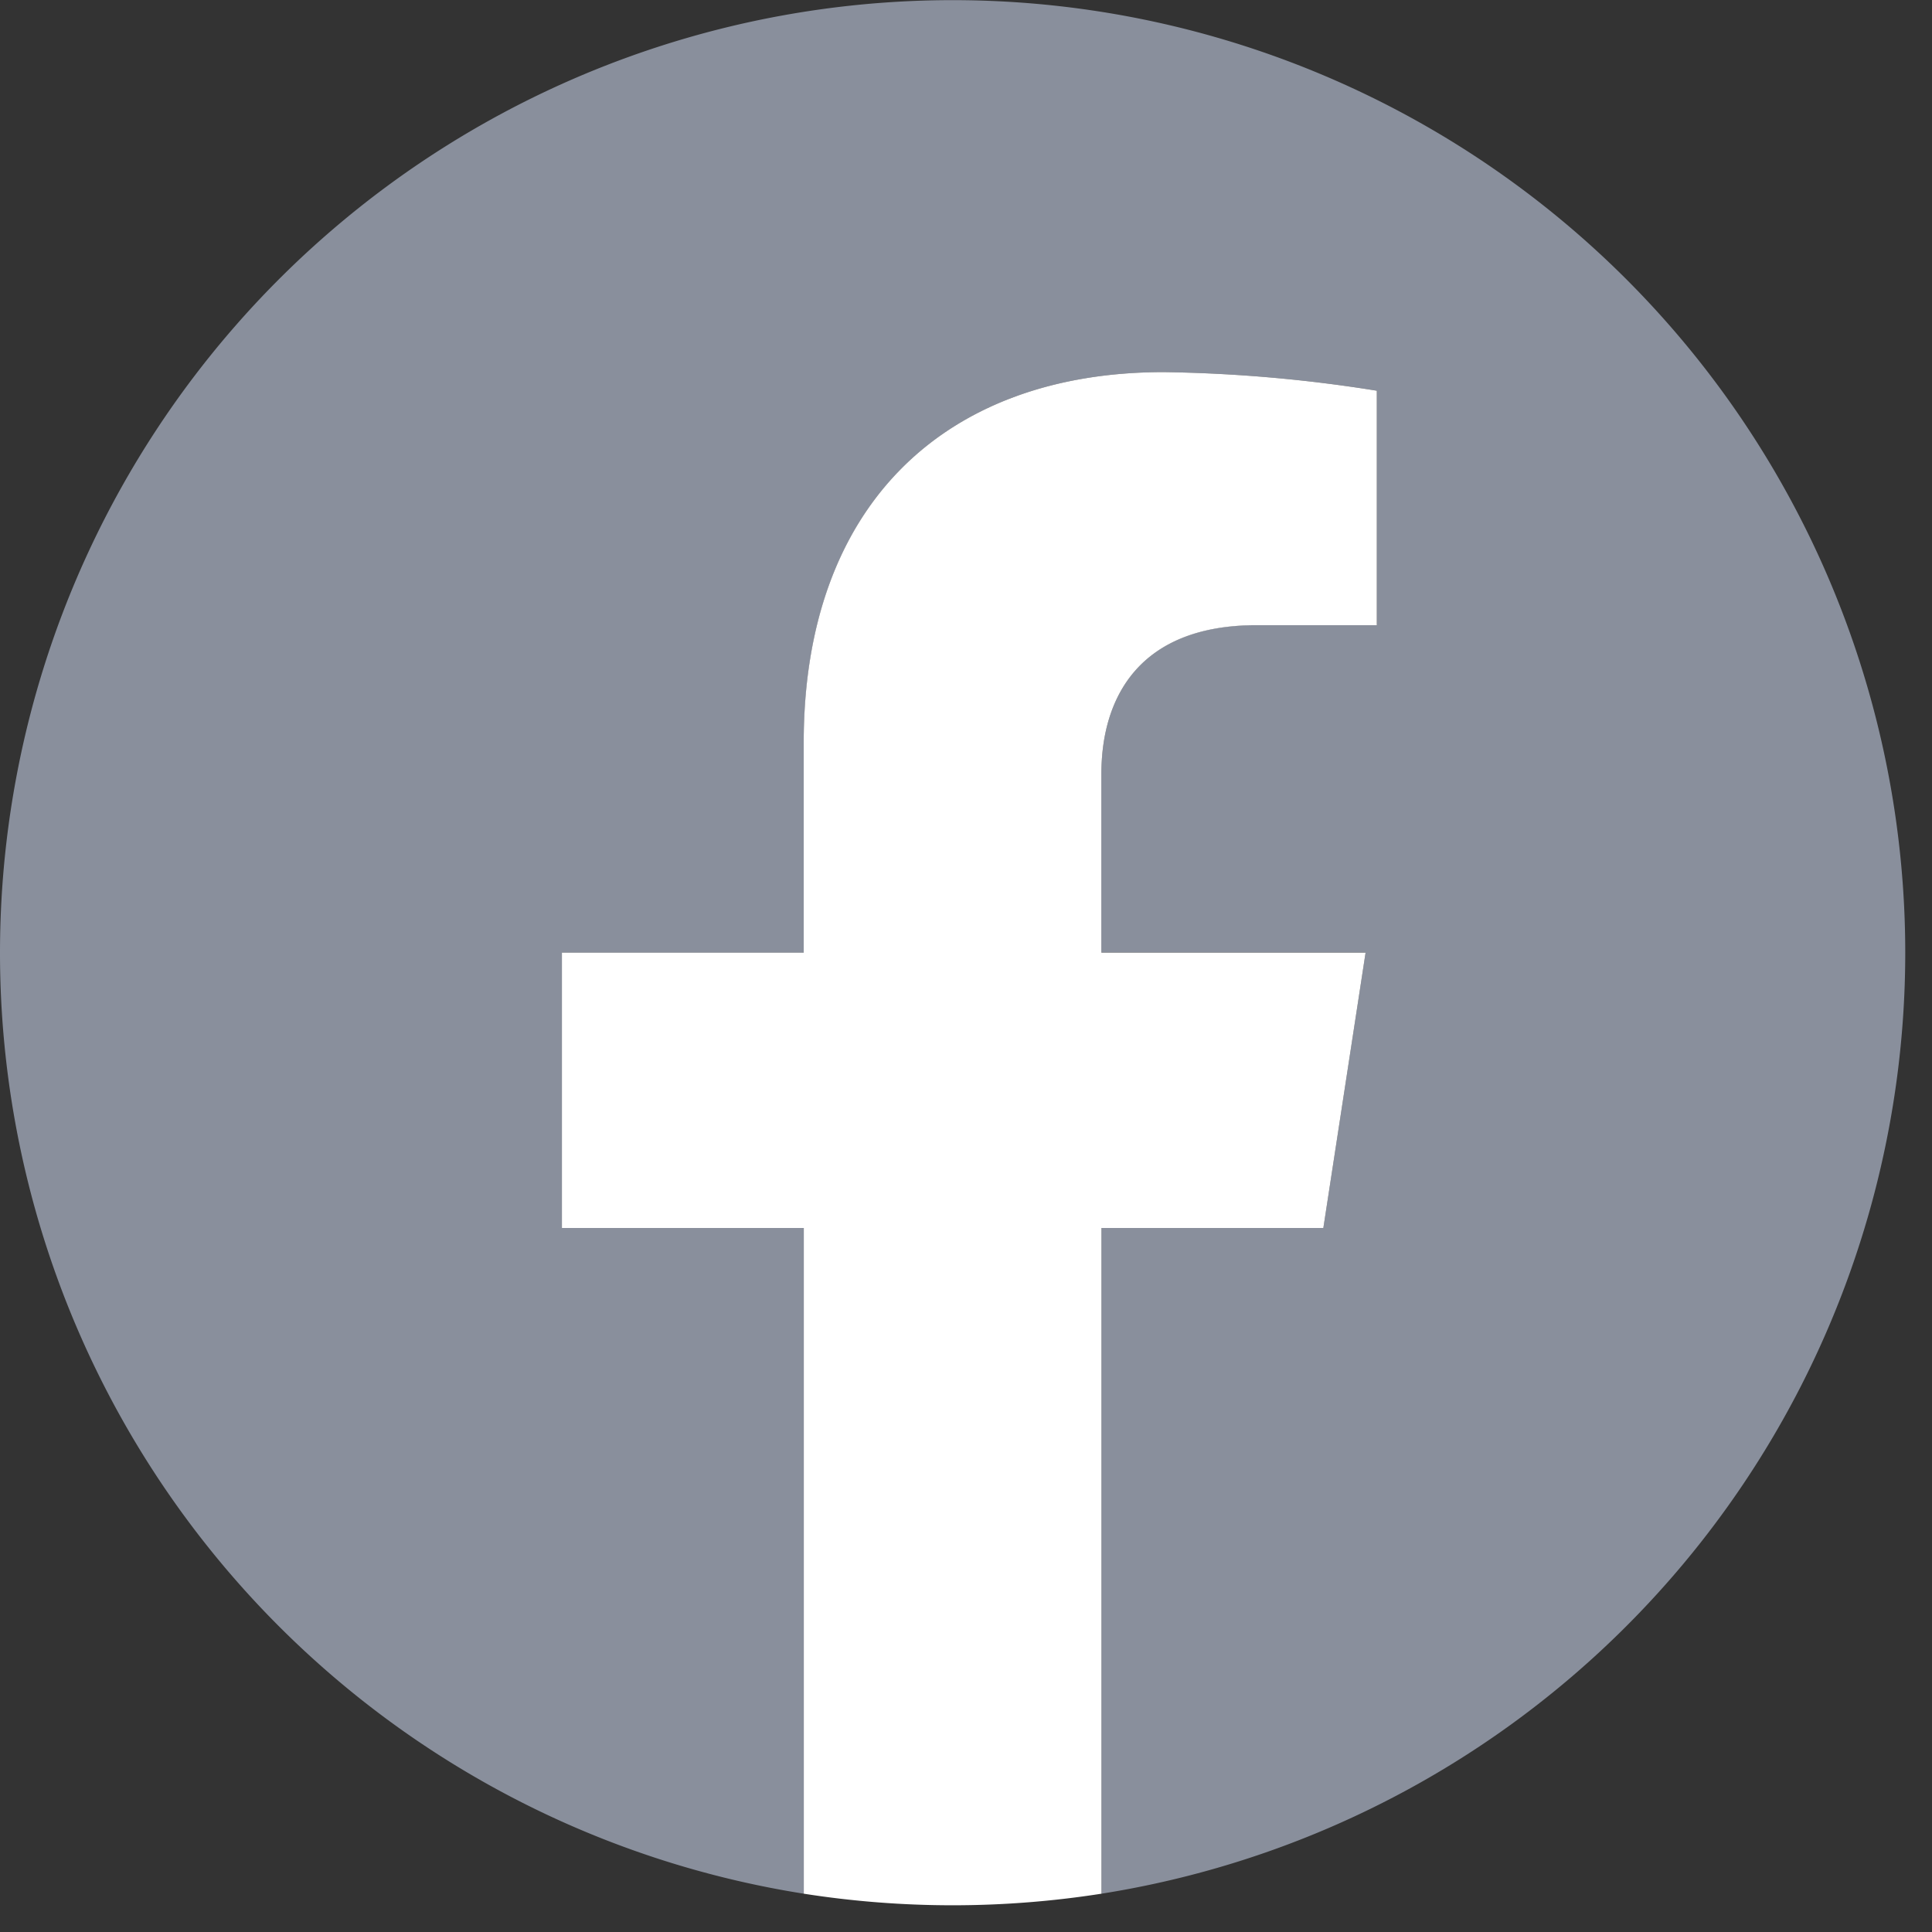
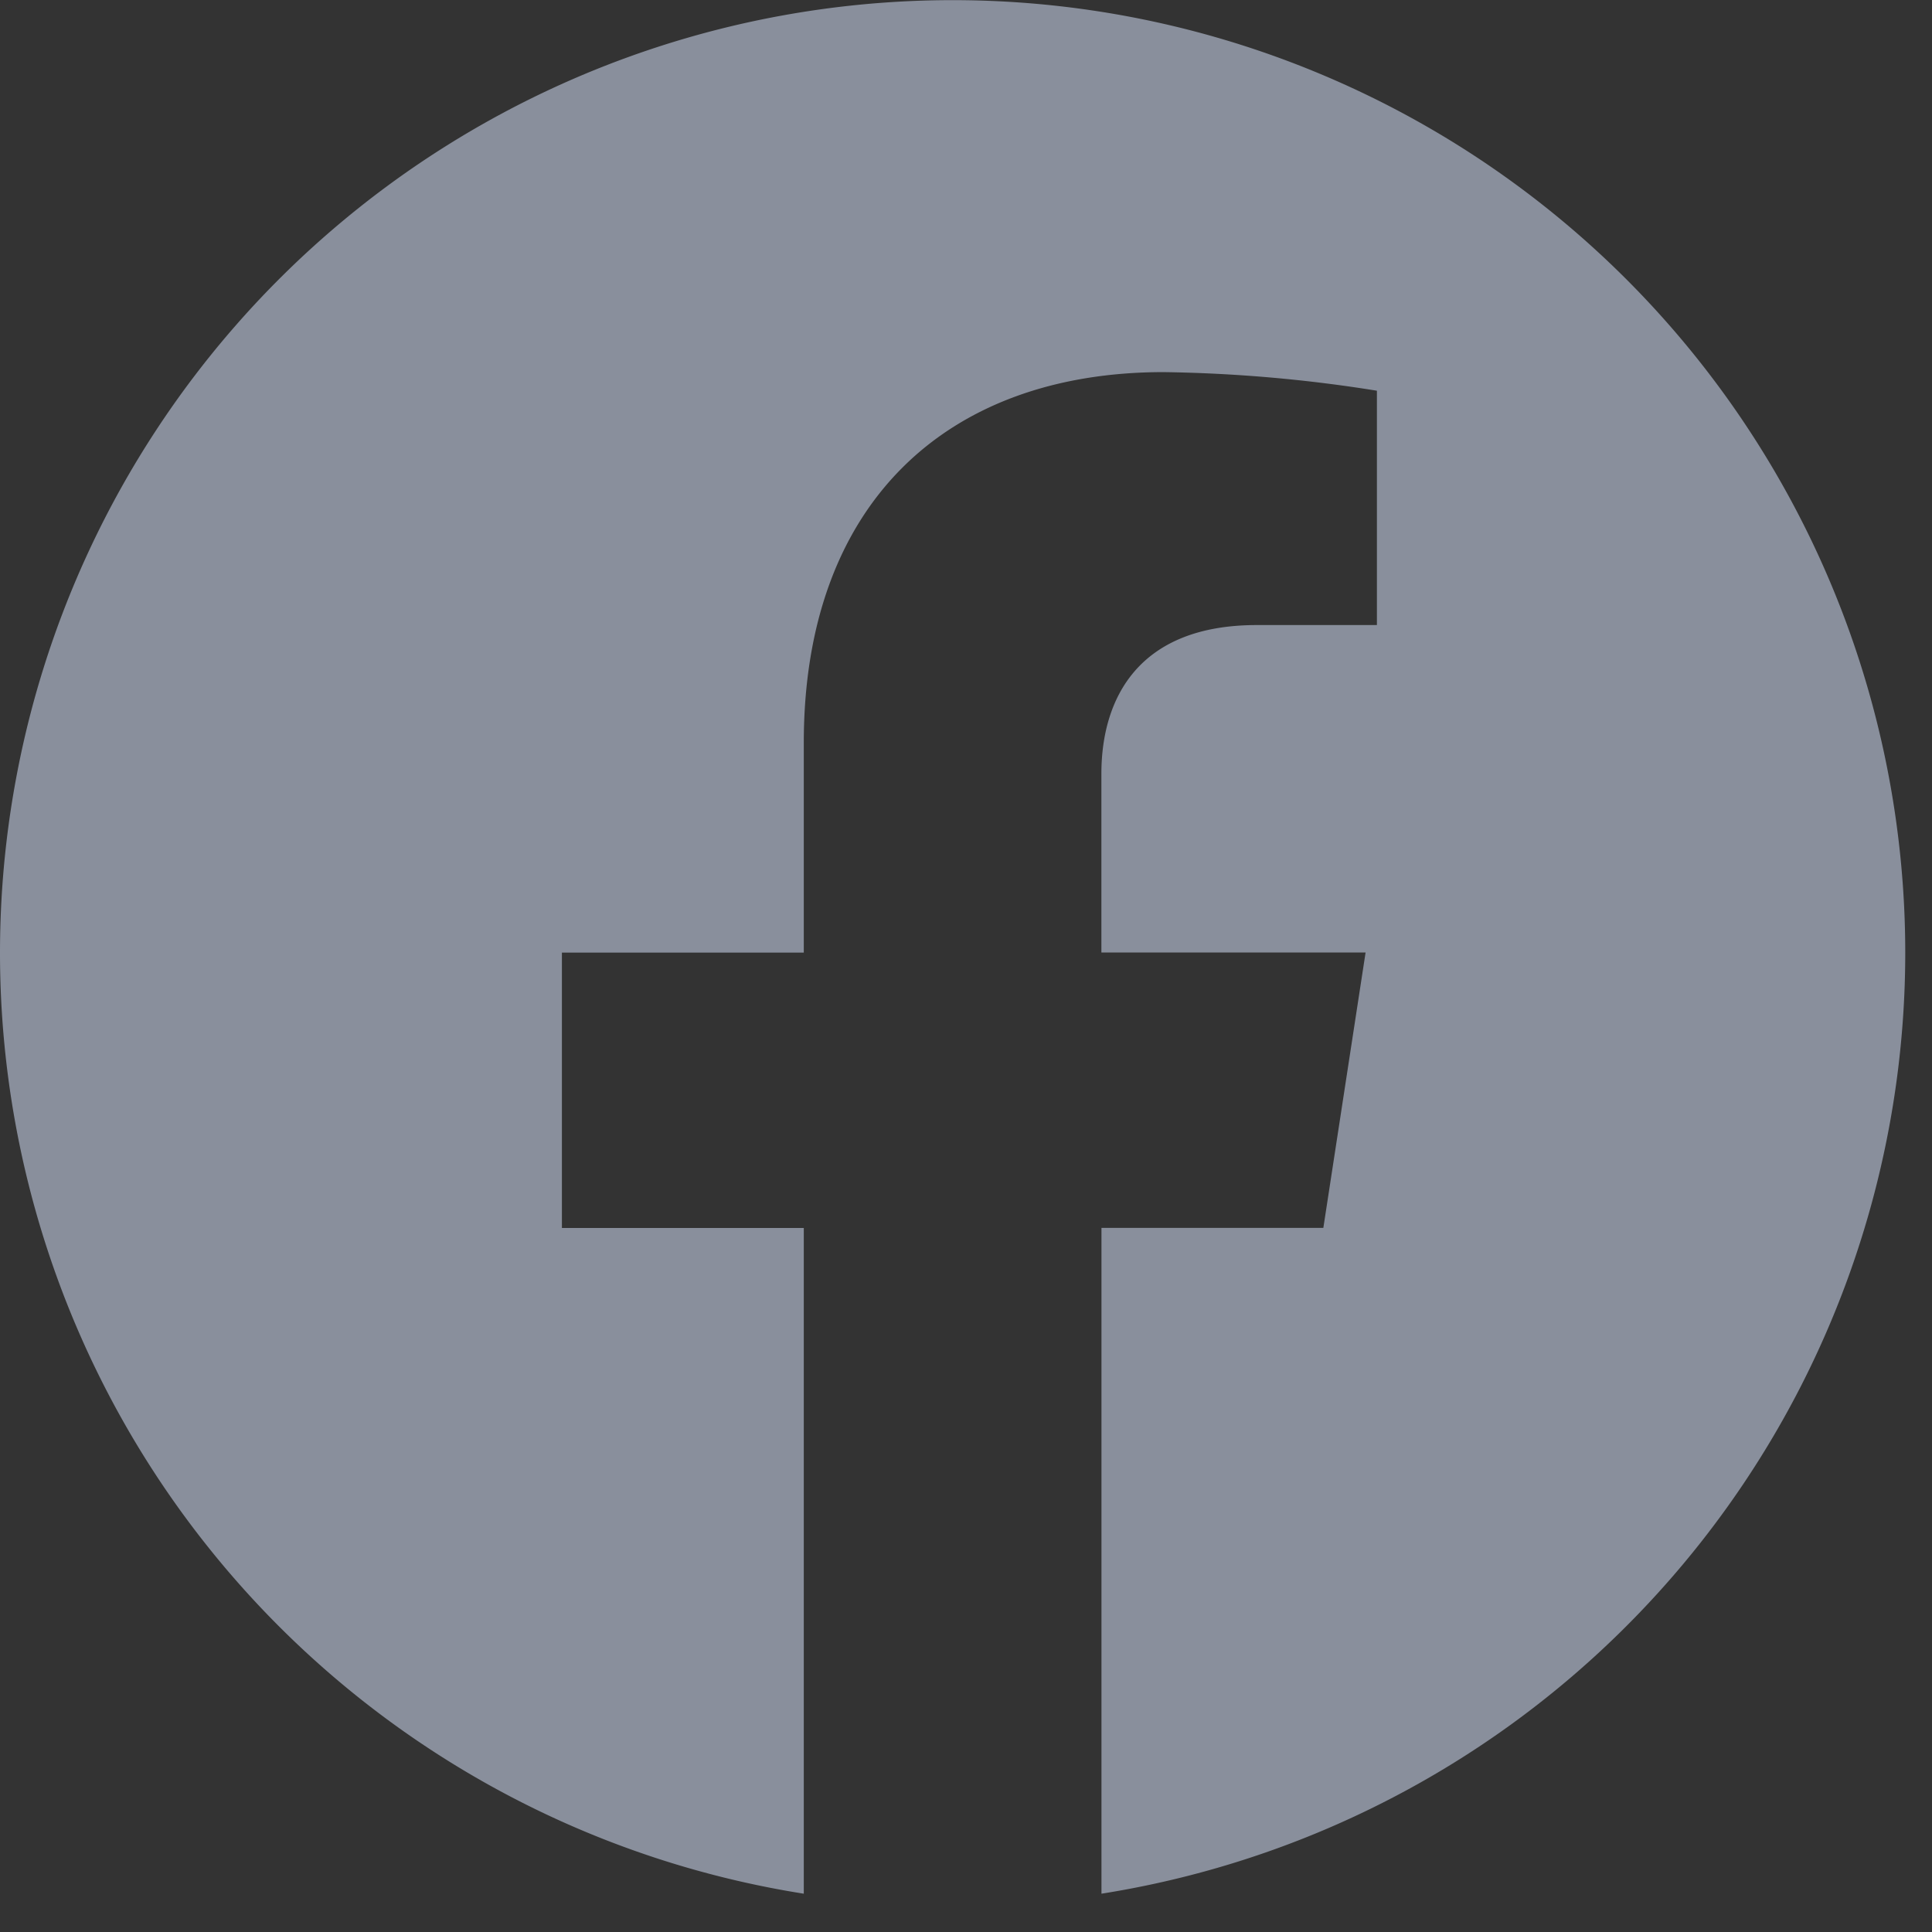
<svg xmlns="http://www.w3.org/2000/svg" id="Group_36" data-name="Group 36" width="51" height="51" viewBox="0 0 51 51">
  <rect x="0" y="0" width="51" height="51" fill="#333333" stroke="none" />
  <defs>
    <clipPath id="clip-path">
      <rect id="Rectangle_57" data-name="Rectangle 57" width="51" height="51" fill="none" />
    </clipPath>
  </defs>
  <g id="Group_35" data-name="Group 35" clip-path="url(#clip-path)">
    <path id="Path_134" data-name="Path 134" d="M50.294,25.147A25.147,25.147,0,1,0,21.218,49.989V32.416H14.833V25.147h6.385v-5.54c0-6.3,3.754-9.784,9.5-9.784a38.67,38.67,0,0,1,5.629.491V16.5H33.174c-3.124,0-4.1,1.938-4.1,3.927v4.717h6.974l-1.115,7.269H29.076V49.989A25.153,25.153,0,0,0,50.294,25.147" fill="#898f9c" />
-     <path id="Path_135" data-name="Path 135" d="M322.1,222.593l1.115-7.269h-6.974v-4.717c0-1.989.974-3.927,4.1-3.927h3.171v-6.189a38.669,38.669,0,0,0-5.629-.491c-5.744,0-9.5,3.481-9.5,9.784v5.54H302v7.269h6.385v17.573a25.415,25.415,0,0,0,7.858,0V222.593Z" transform="translate(-287.167 -190.177)" fill="#fff" />
  </g>
</svg>